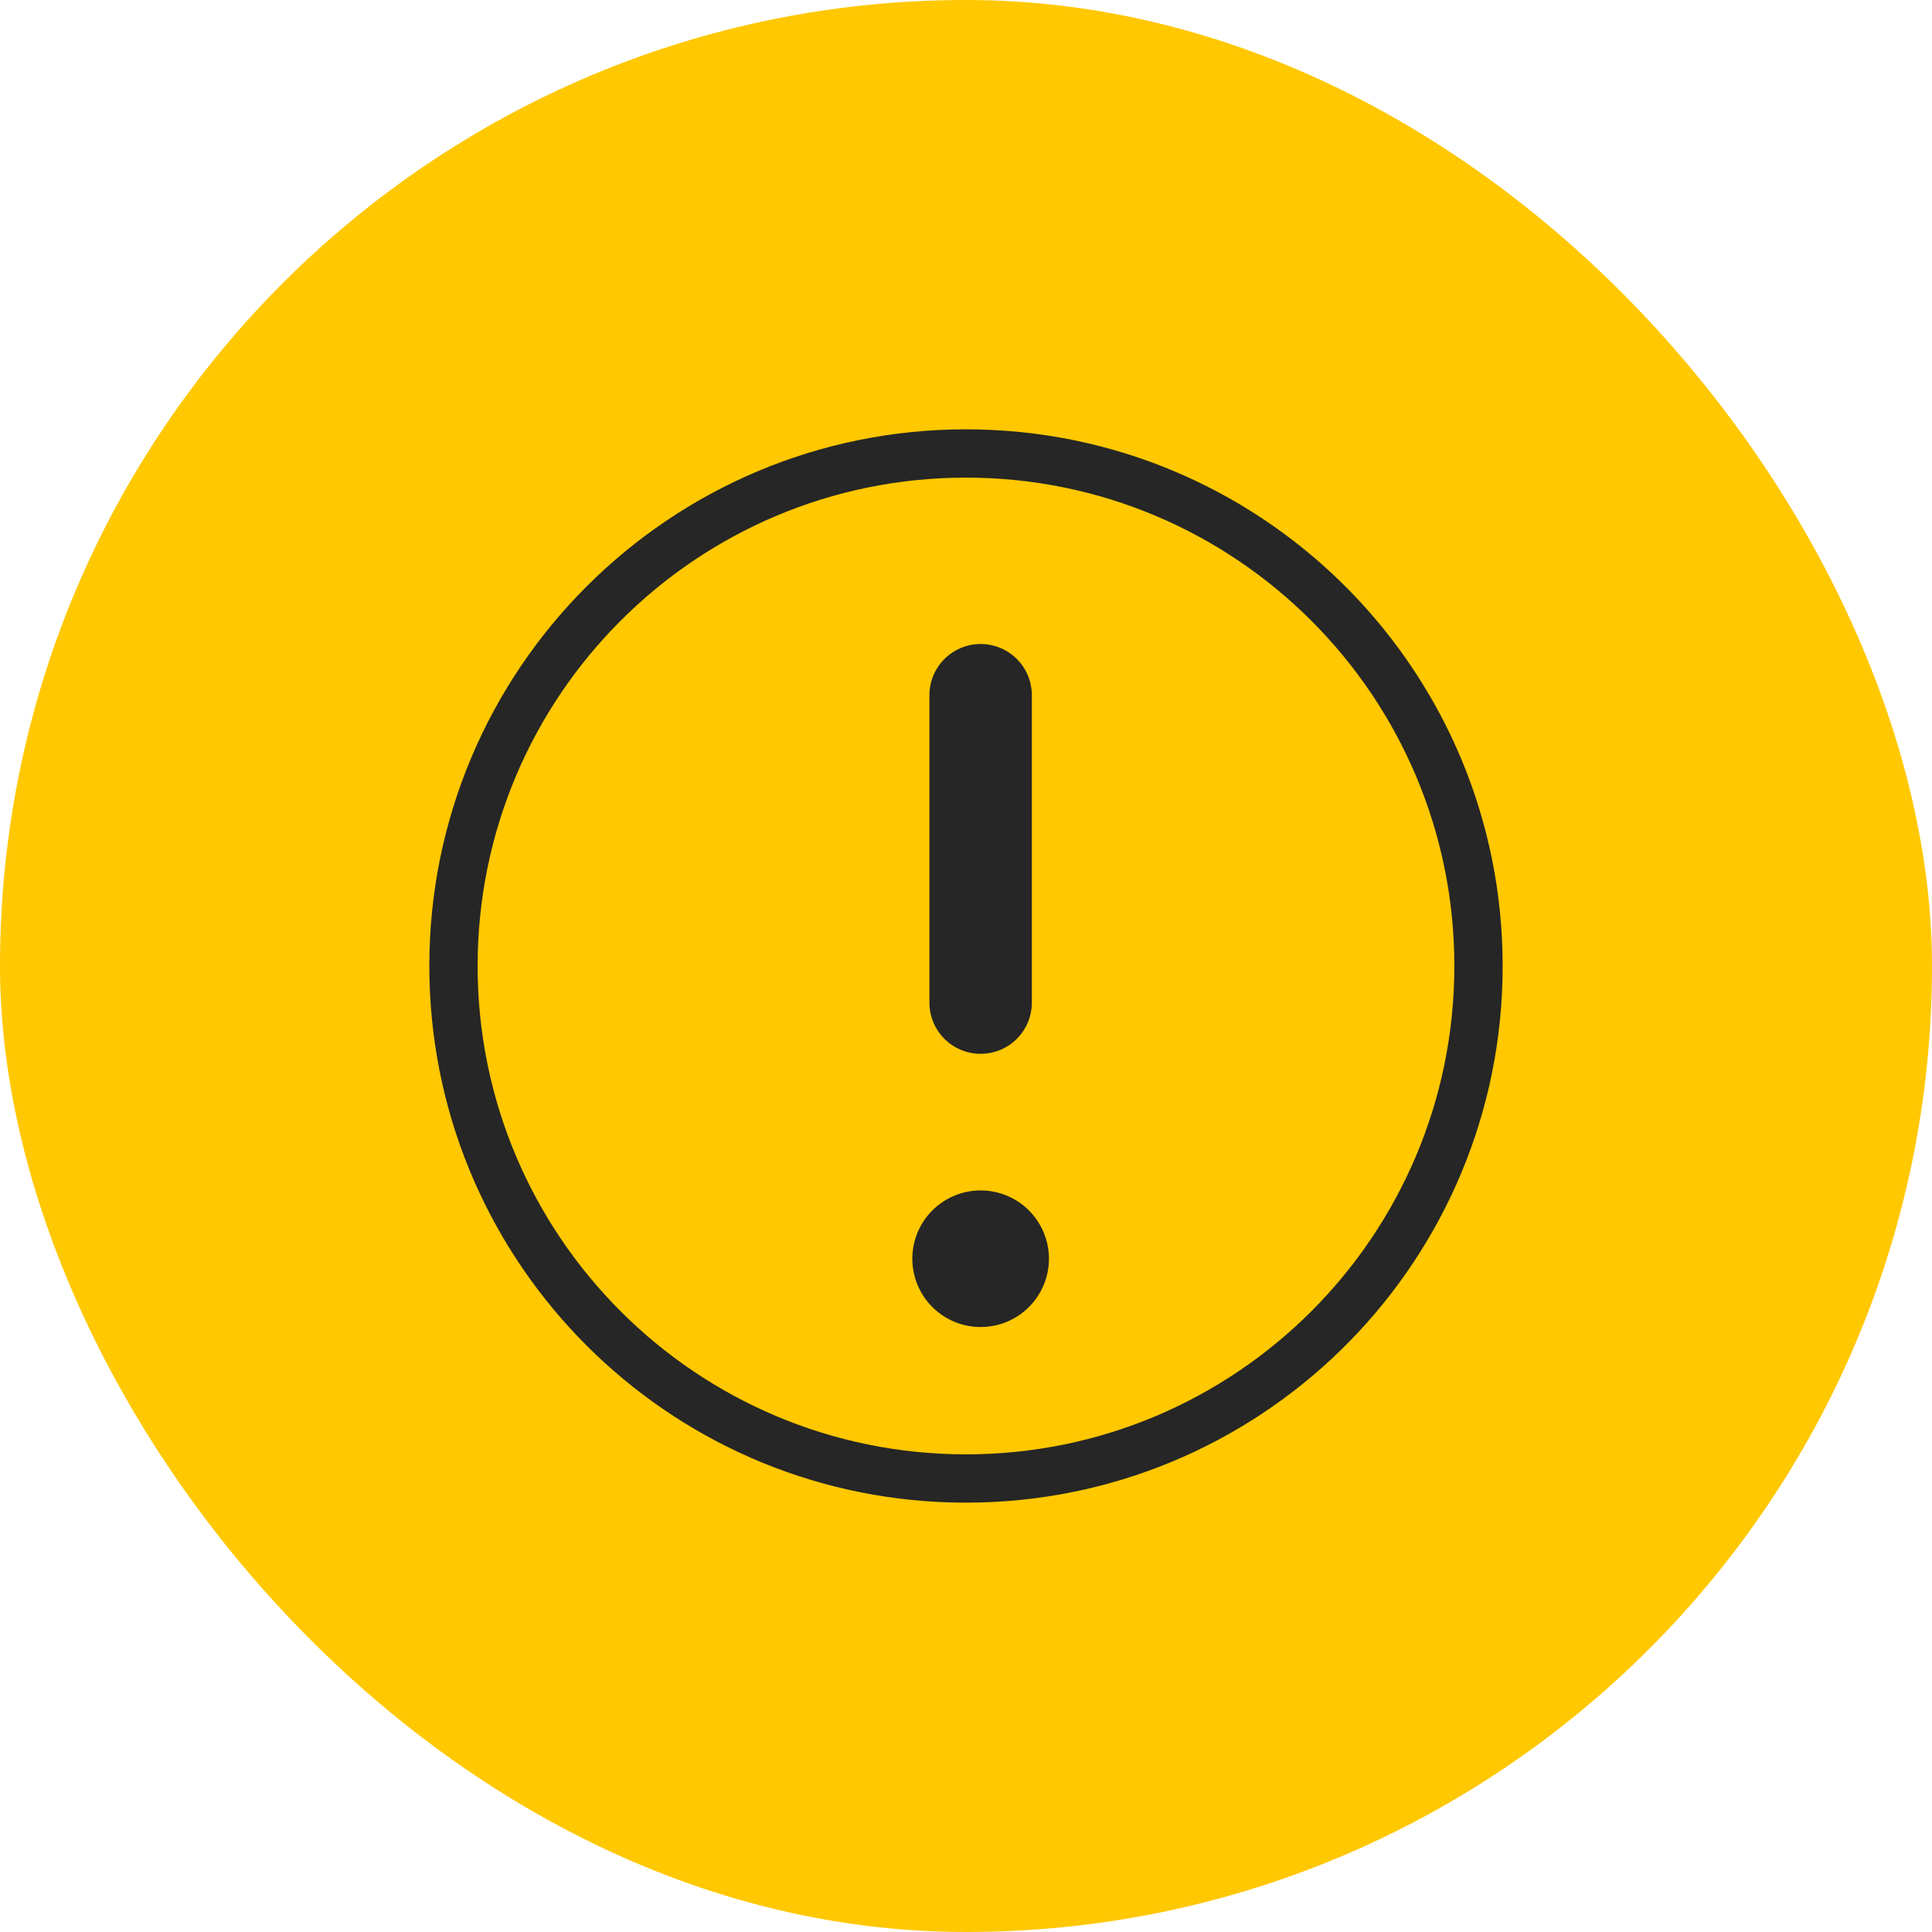
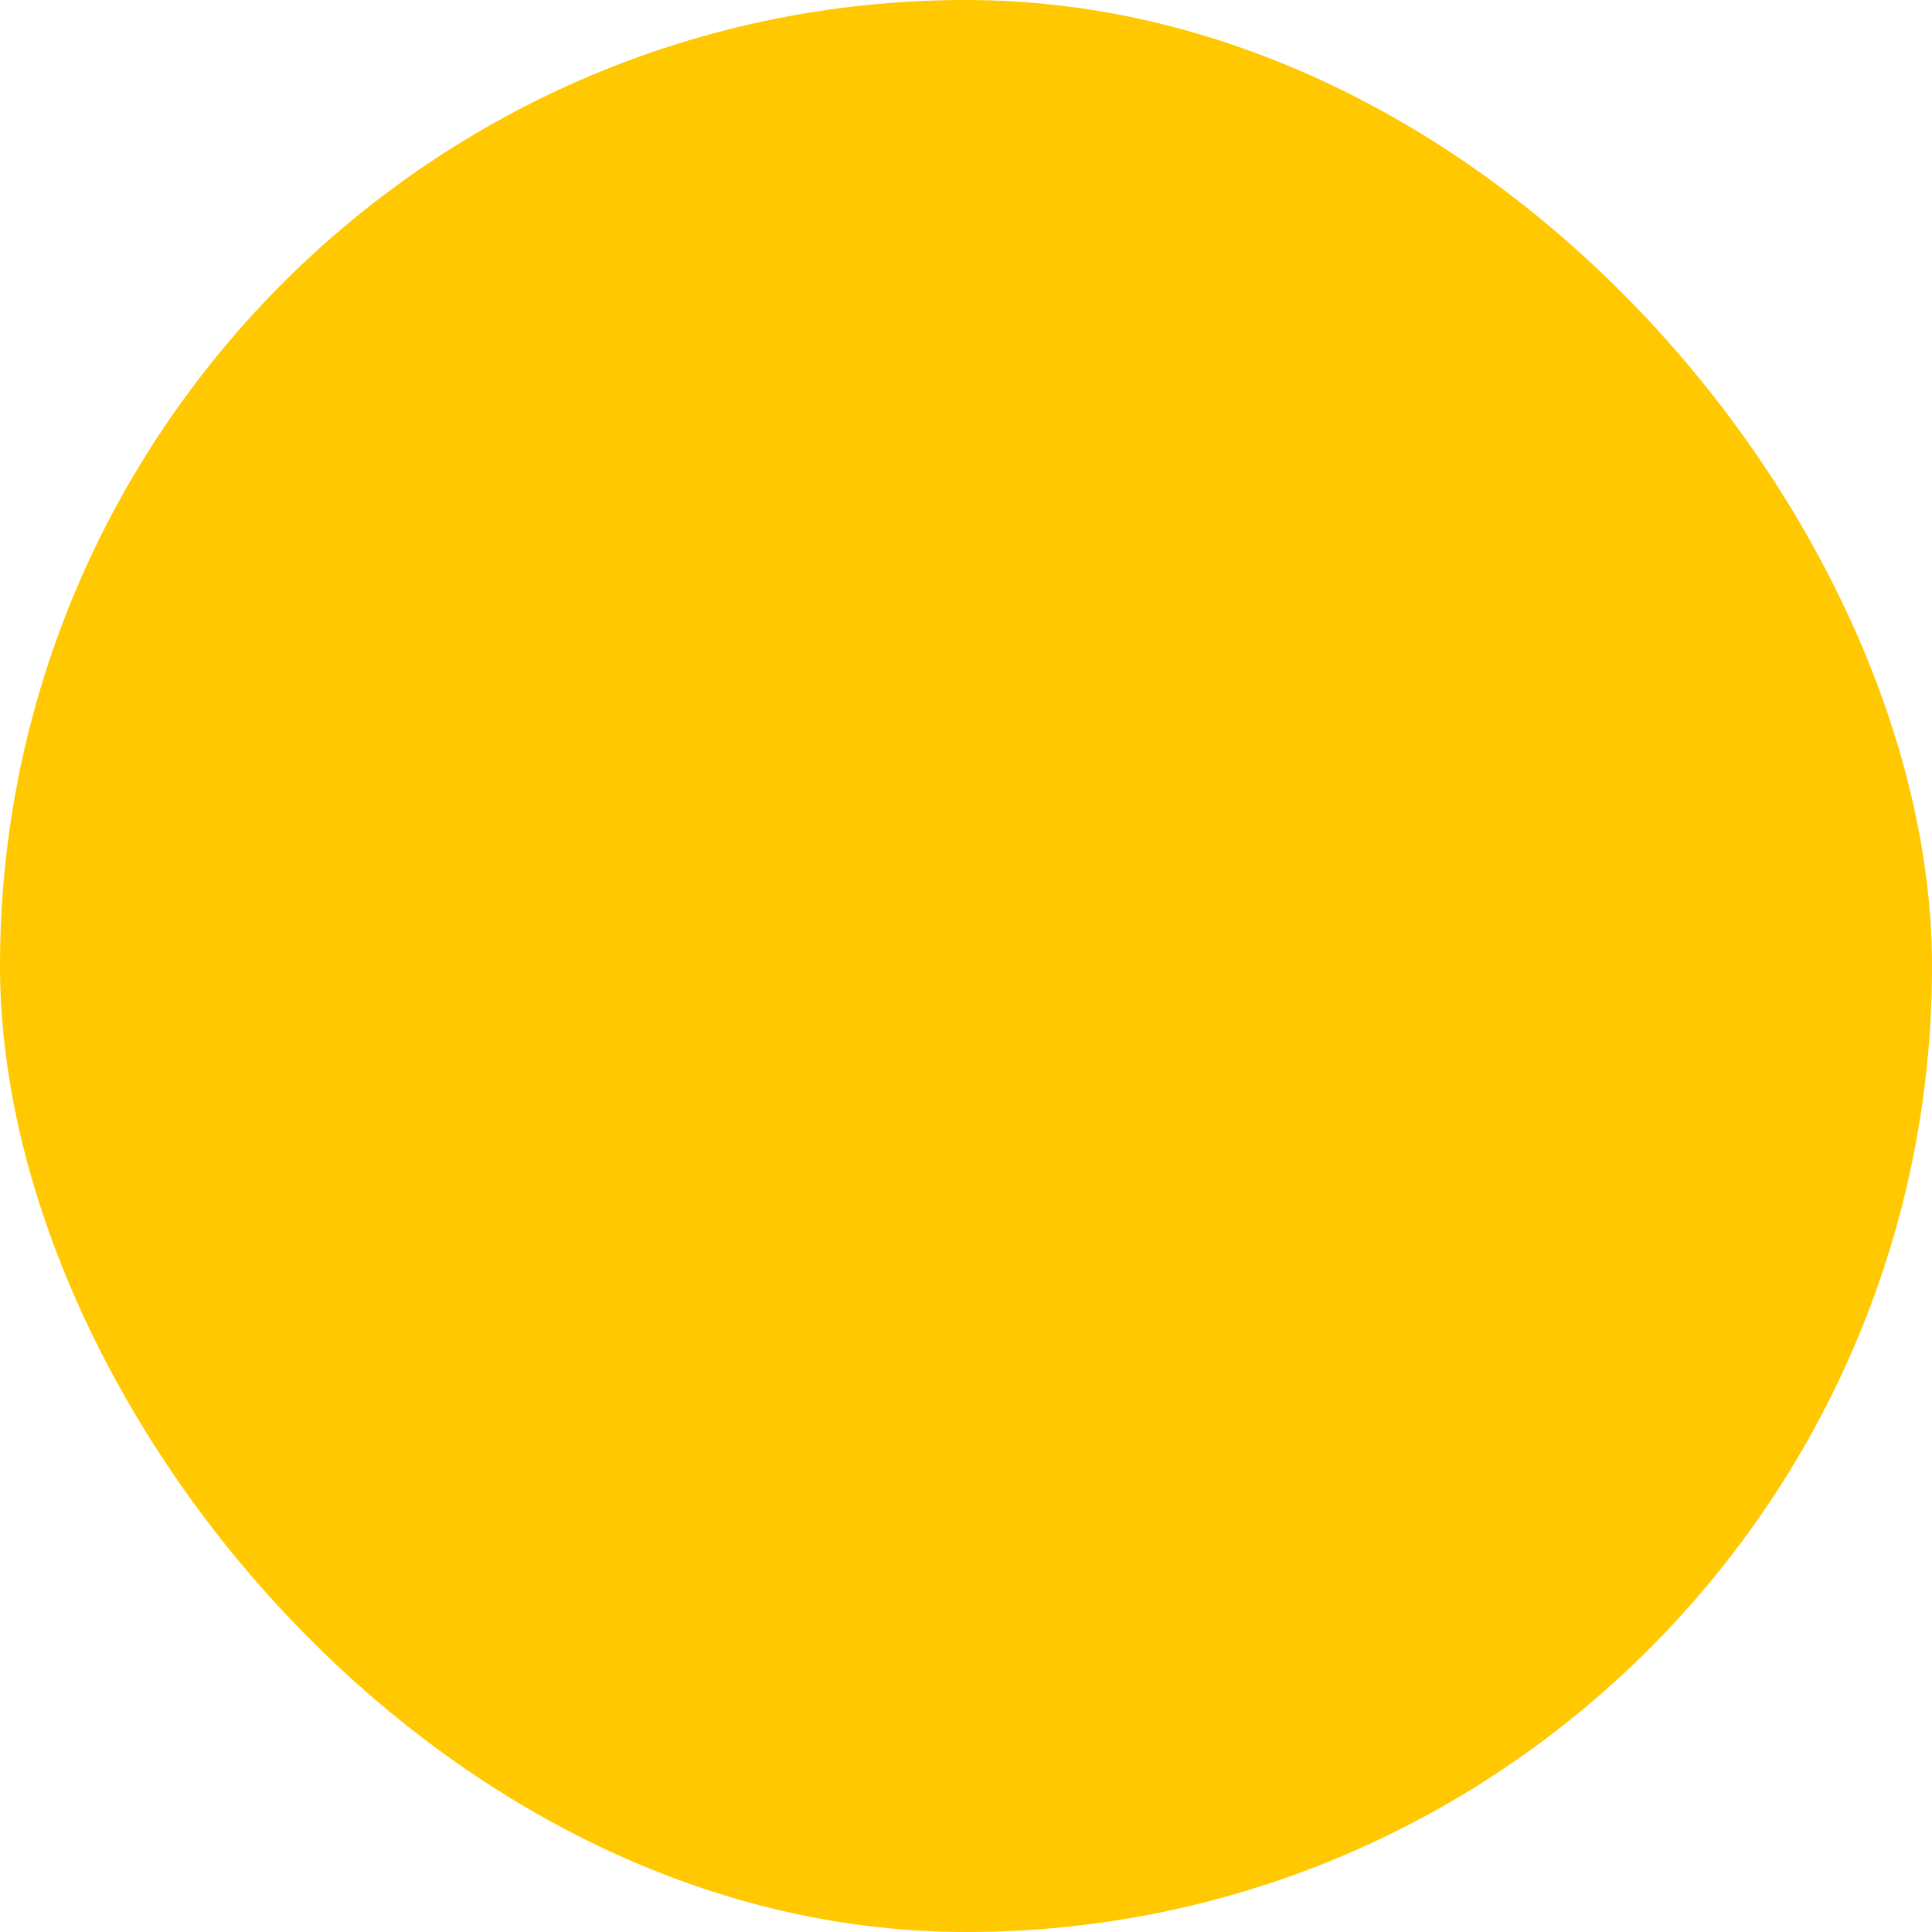
<svg xmlns="http://www.w3.org/2000/svg" width="60" height="60" viewBox="0 0 60 60" fill="none">
  <rect width="60" height="60" rx="30" fill="#FFC800" />
-   <path d="M45.166 30C45.166 21.624 38.376 14.834 30 14.833C21.624 14.833 14.833 21.624 14.833 30C14.834 38.377 21.624 45.166 30 45.166V46.666L29.57 46.661C20.707 46.437 13.564 39.293 13.339 30.43L13.333 30C13.333 20.796 20.796 13.333 30 13.333L30.43 13.339C39.436 13.567 46.666 20.939 46.666 30L46.661 30.43C46.433 39.436 39.061 46.666 30 46.666V45.166C38.376 45.166 45.166 38.376 45.166 30Z" fill="#262626" />
-   <path d="M32.576 39.091C32.576 39.654 32.352 40.193 31.954 40.591C31.557 40.989 31.017 41.212 30.454 41.212C29.892 41.212 29.352 40.989 28.955 40.591C28.557 40.193 28.333 39.654 28.333 39.091C28.333 38.528 28.557 37.989 28.955 37.591C29.352 37.193 29.892 36.97 30.454 36.97C31.017 36.97 31.557 37.193 31.954 37.591C32.352 37.989 32.576 38.528 32.576 39.091ZM32.045 21.591C32.045 21.169 31.878 20.764 31.579 20.466C31.281 20.168 30.877 20 30.454 20C30.033 20 29.628 20.168 29.33 20.466C29.031 20.764 28.864 21.169 28.864 21.591V31.136C28.864 31.558 29.031 31.963 29.33 32.261C29.628 32.56 30.033 32.727 30.454 32.727C30.877 32.727 31.281 32.56 31.579 32.261C31.878 31.963 32.045 31.558 32.045 31.136V21.591Z" fill="#262626" />
</svg>